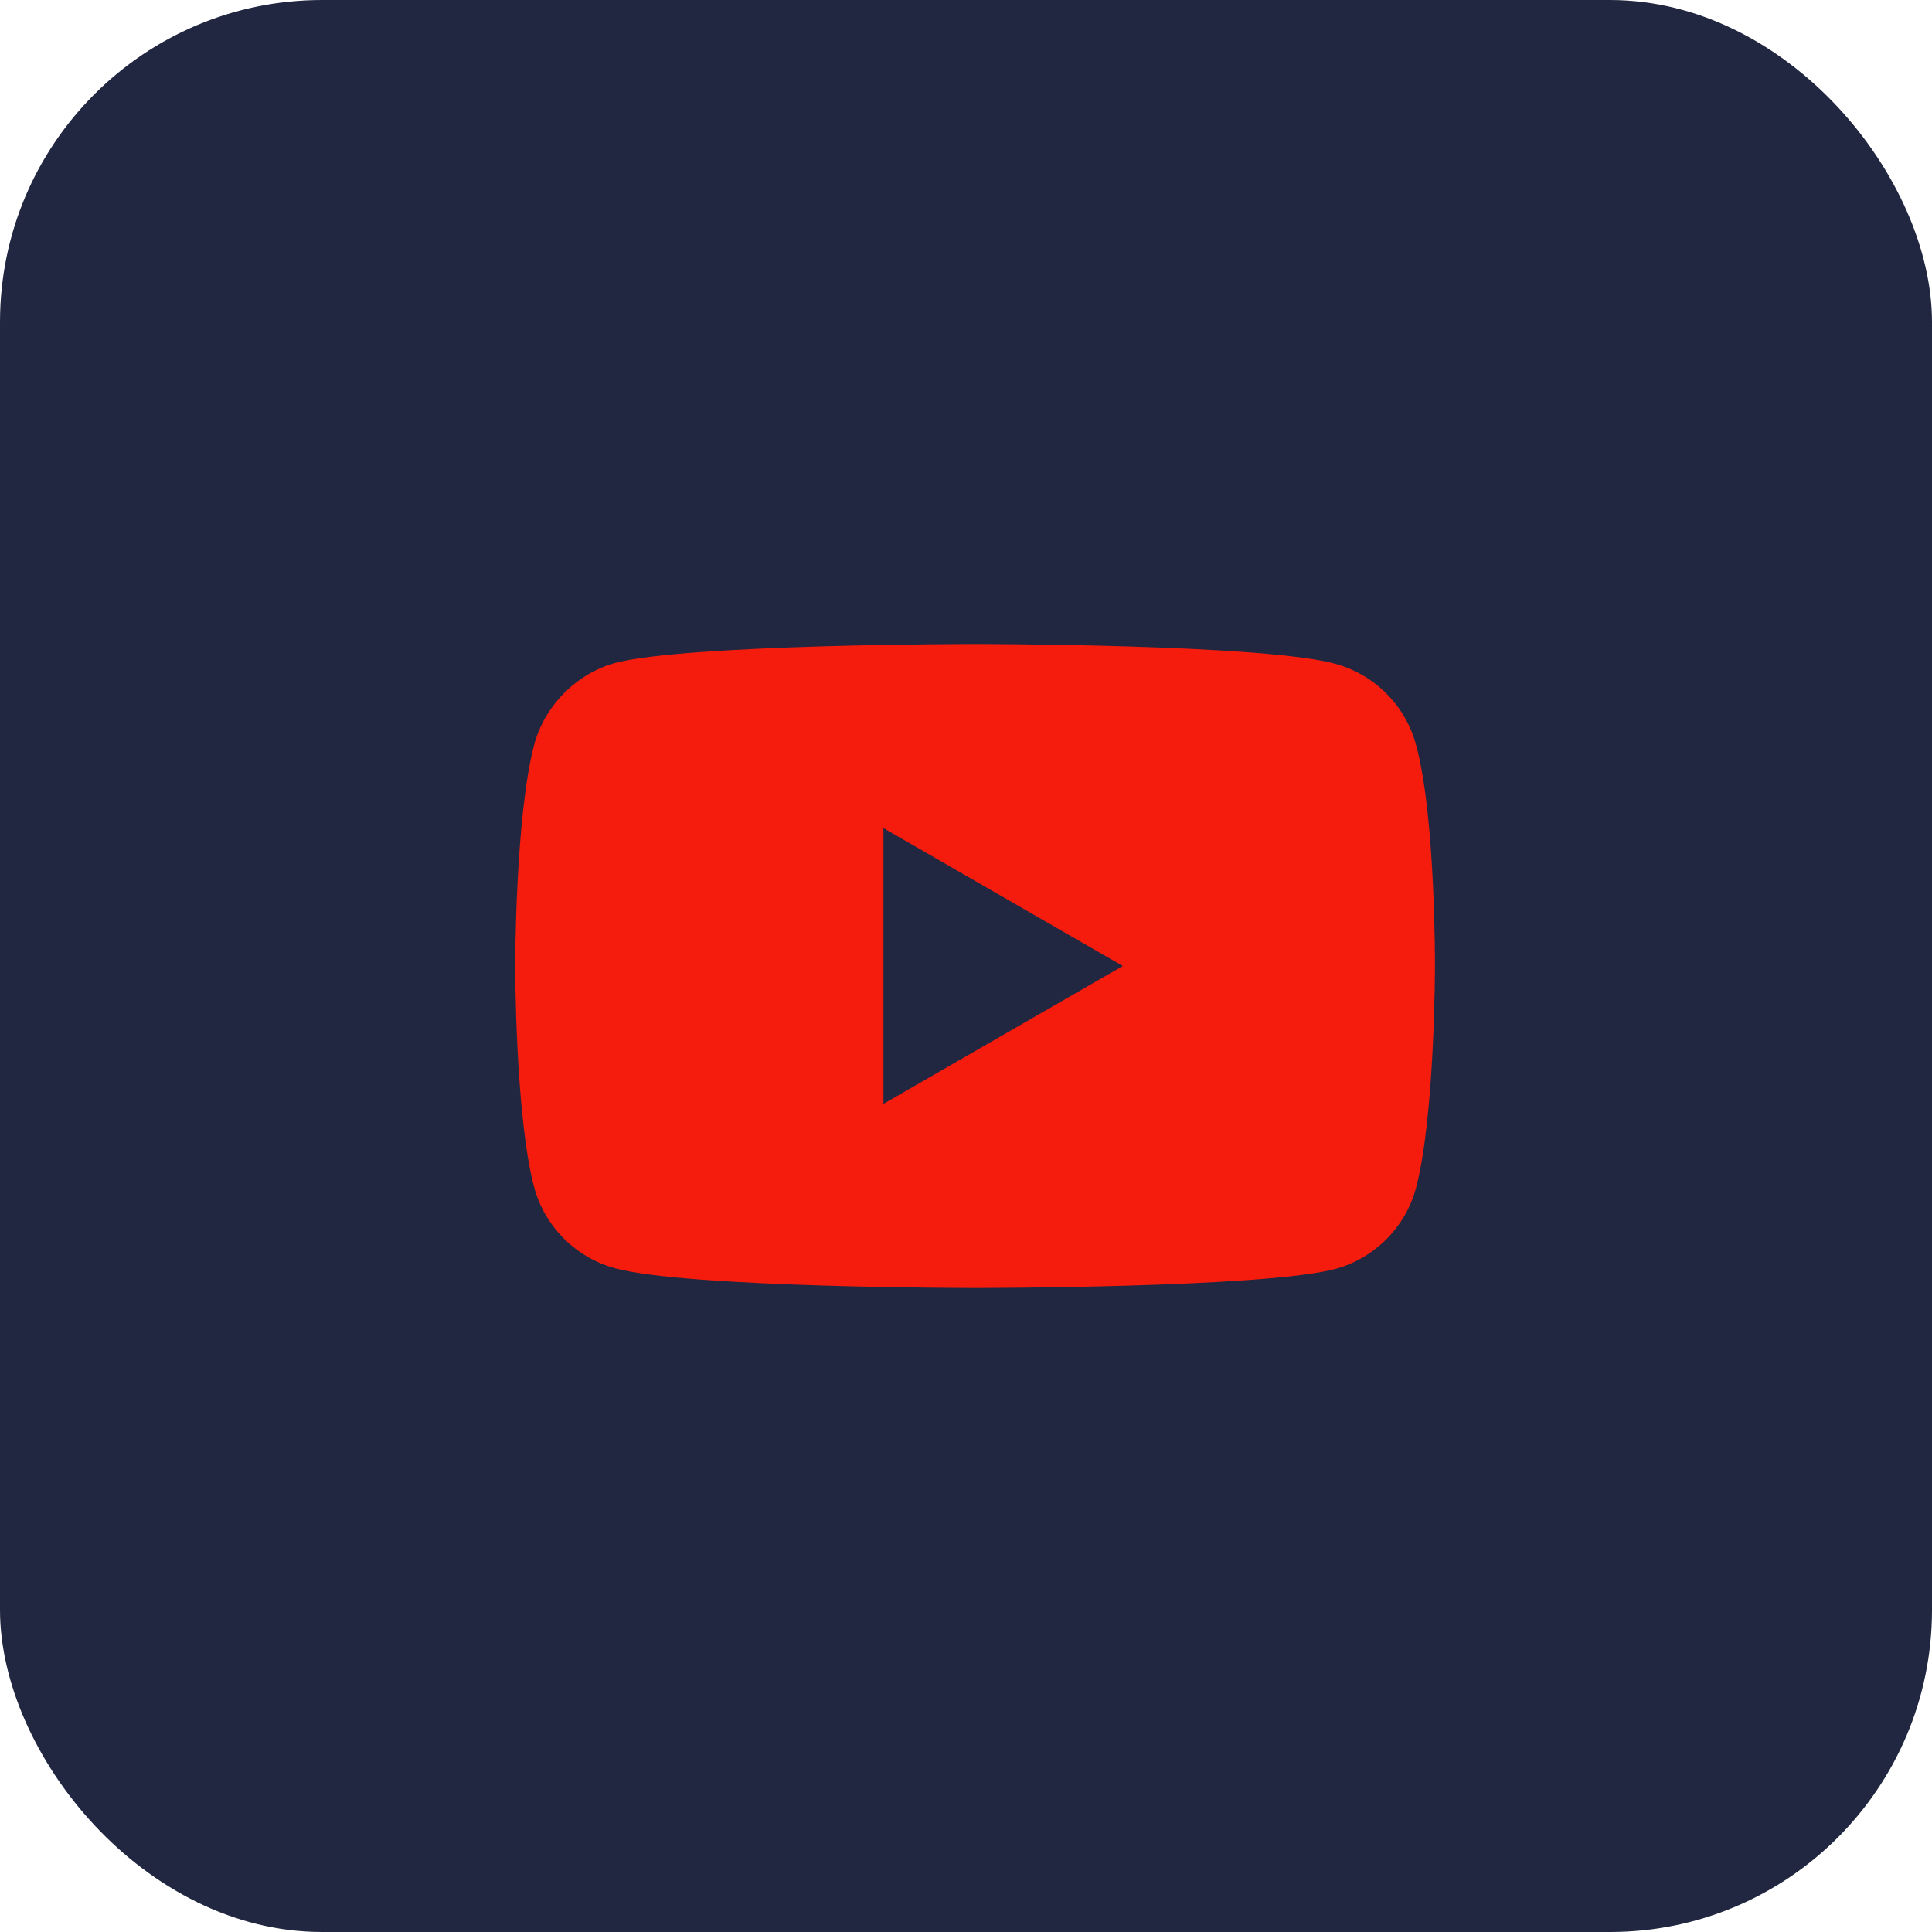
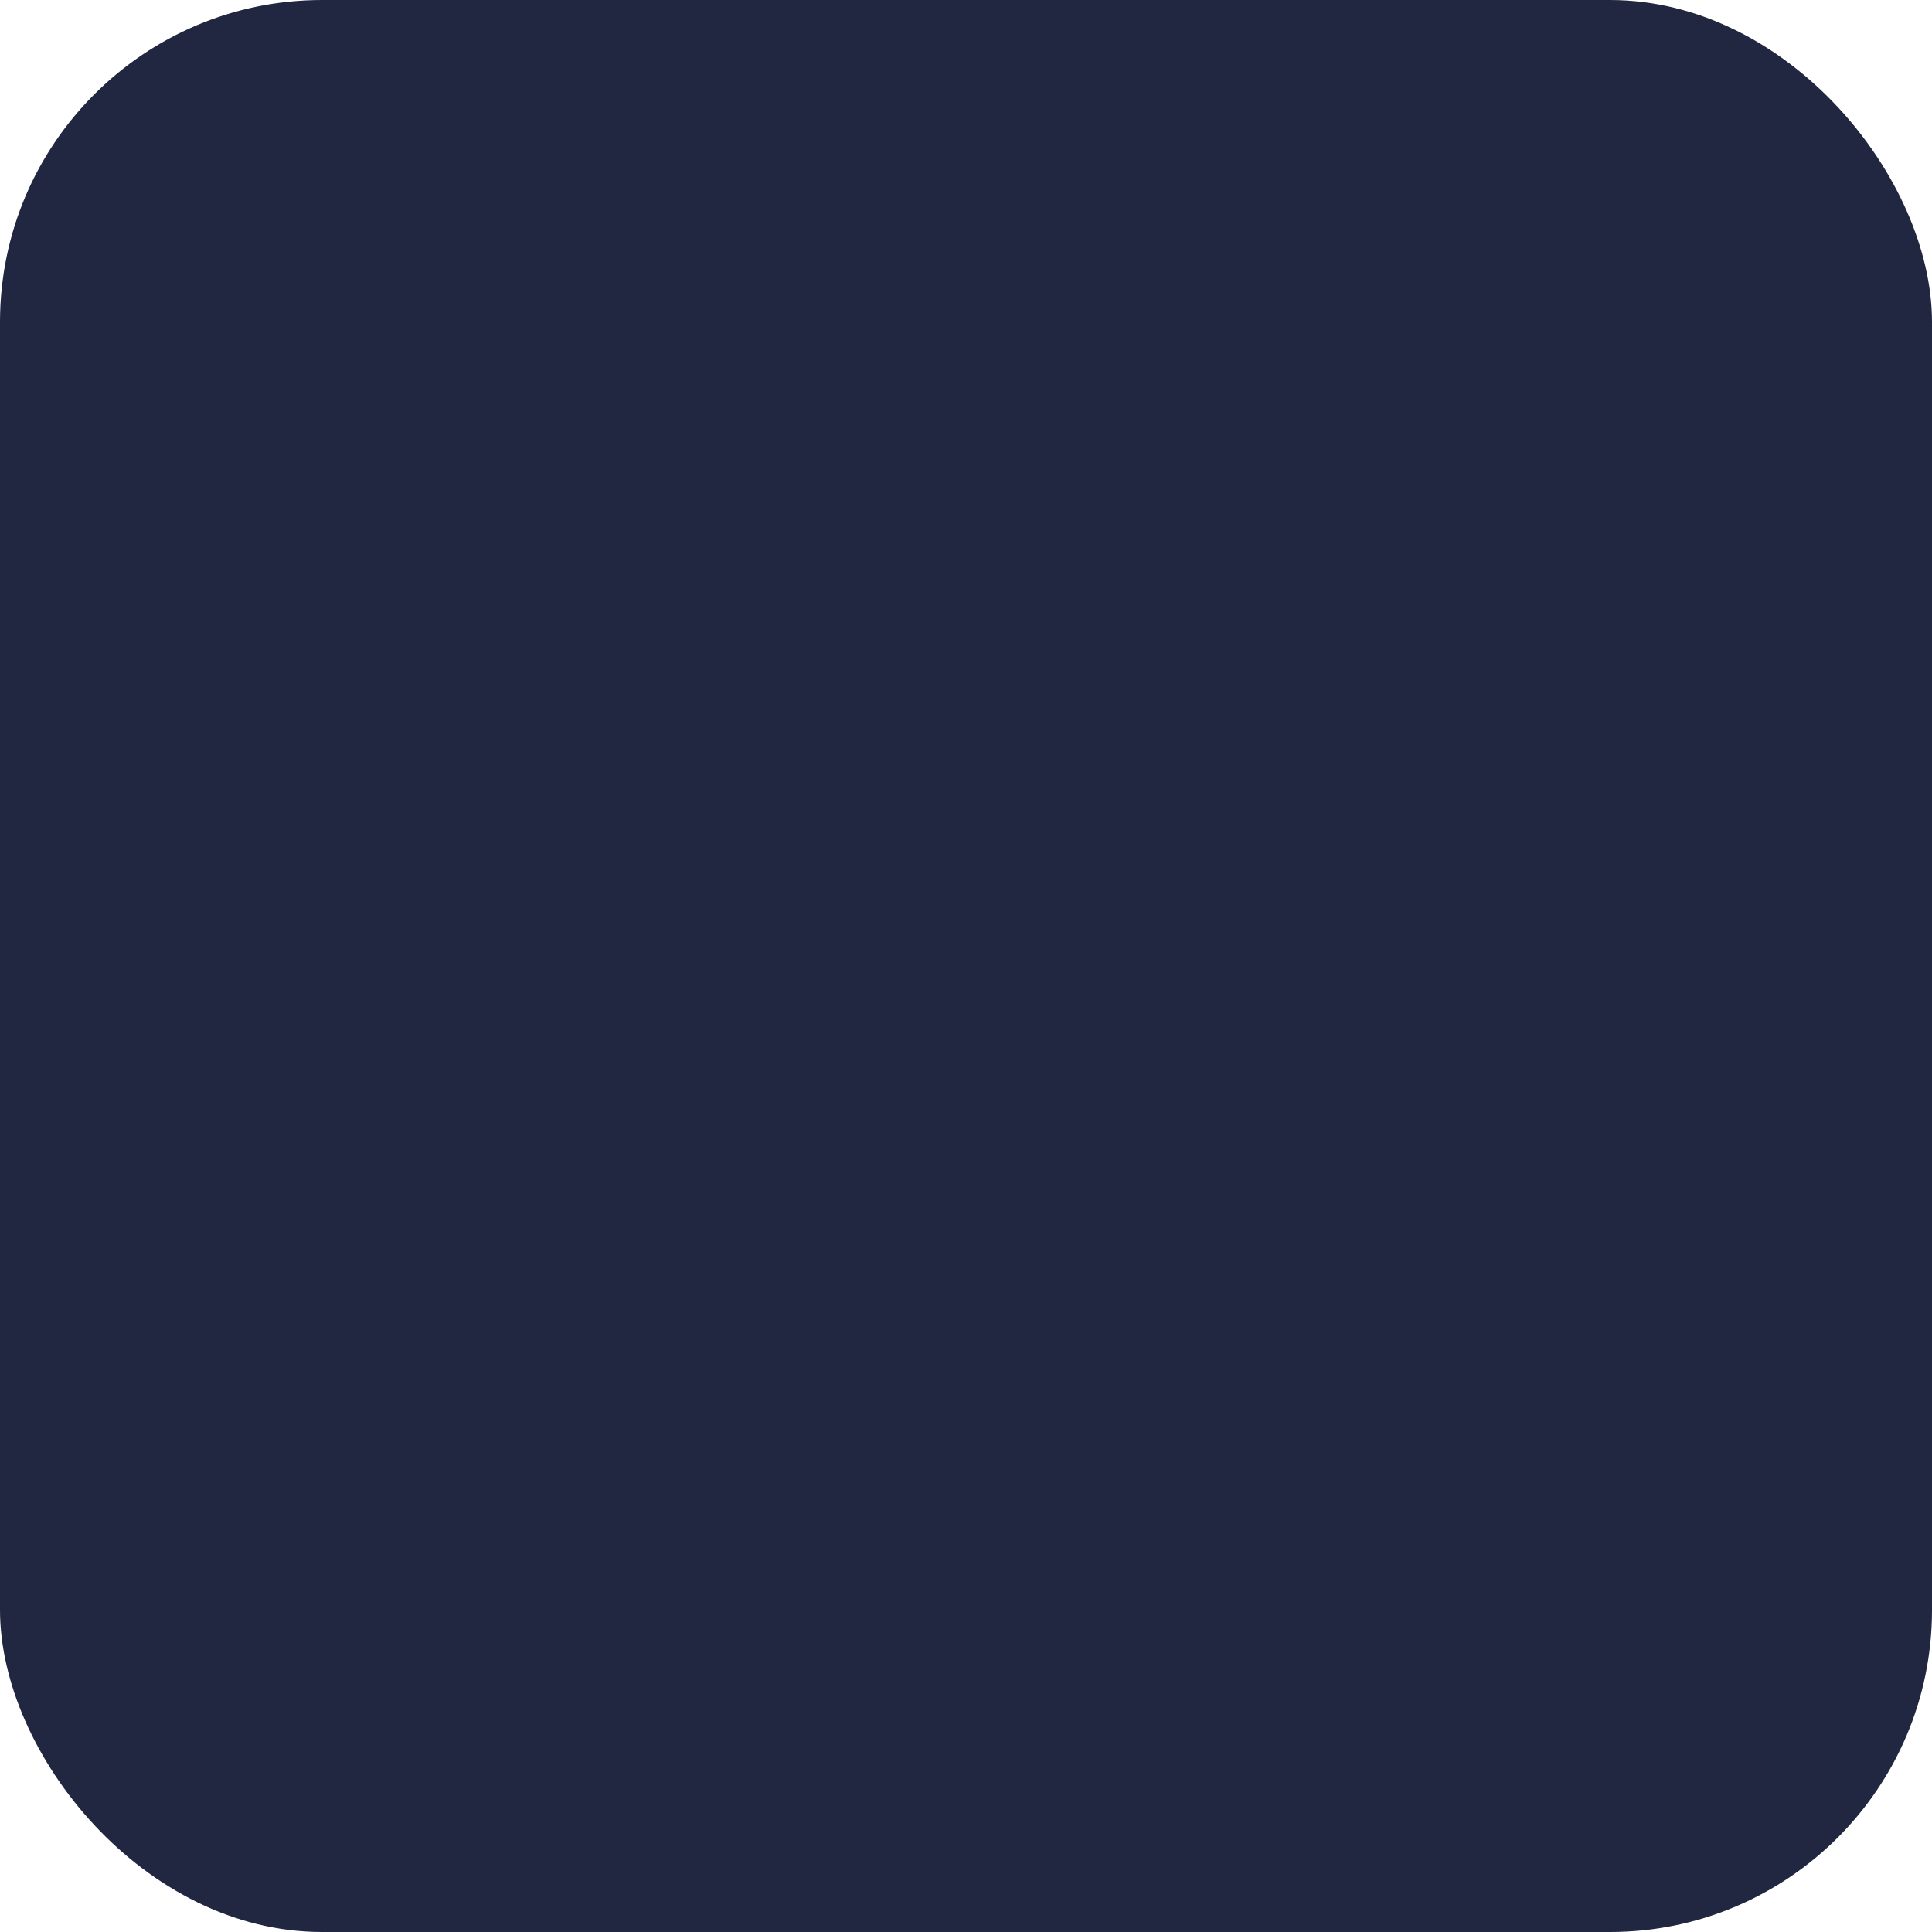
<svg xmlns="http://www.w3.org/2000/svg" width="30" height="30" viewBox="0 0 30 30" fill="none">
  <rect width="30" height="30" rx="5" fill="#212740" />
-   <path d="M21.988 11.565C21.824 10.953 21.341 10.471 20.729 10.306C19.612 10 15.141 10 15.141 10C15.141 10 10.671 10 9.553 10.294C8.953 10.459 8.459 10.953 8.294 11.565C8 12.682 8 15 8 15C8 15 8 17.329 8.294 18.435C8.459 19.047 8.941 19.529 9.553 19.694C10.682 20 15.141 20 15.141 20C15.141 20 19.612 20 20.729 19.706C21.341 19.541 21.824 19.059 21.988 18.447C22.282 17.329 22.282 15.012 22.282 15.012C22.282 15.012 22.294 12.682 21.988 11.565ZM13.718 17.141V12.859L17.435 15L13.718 17.141Z" fill="#F51C0D" />
</svg>